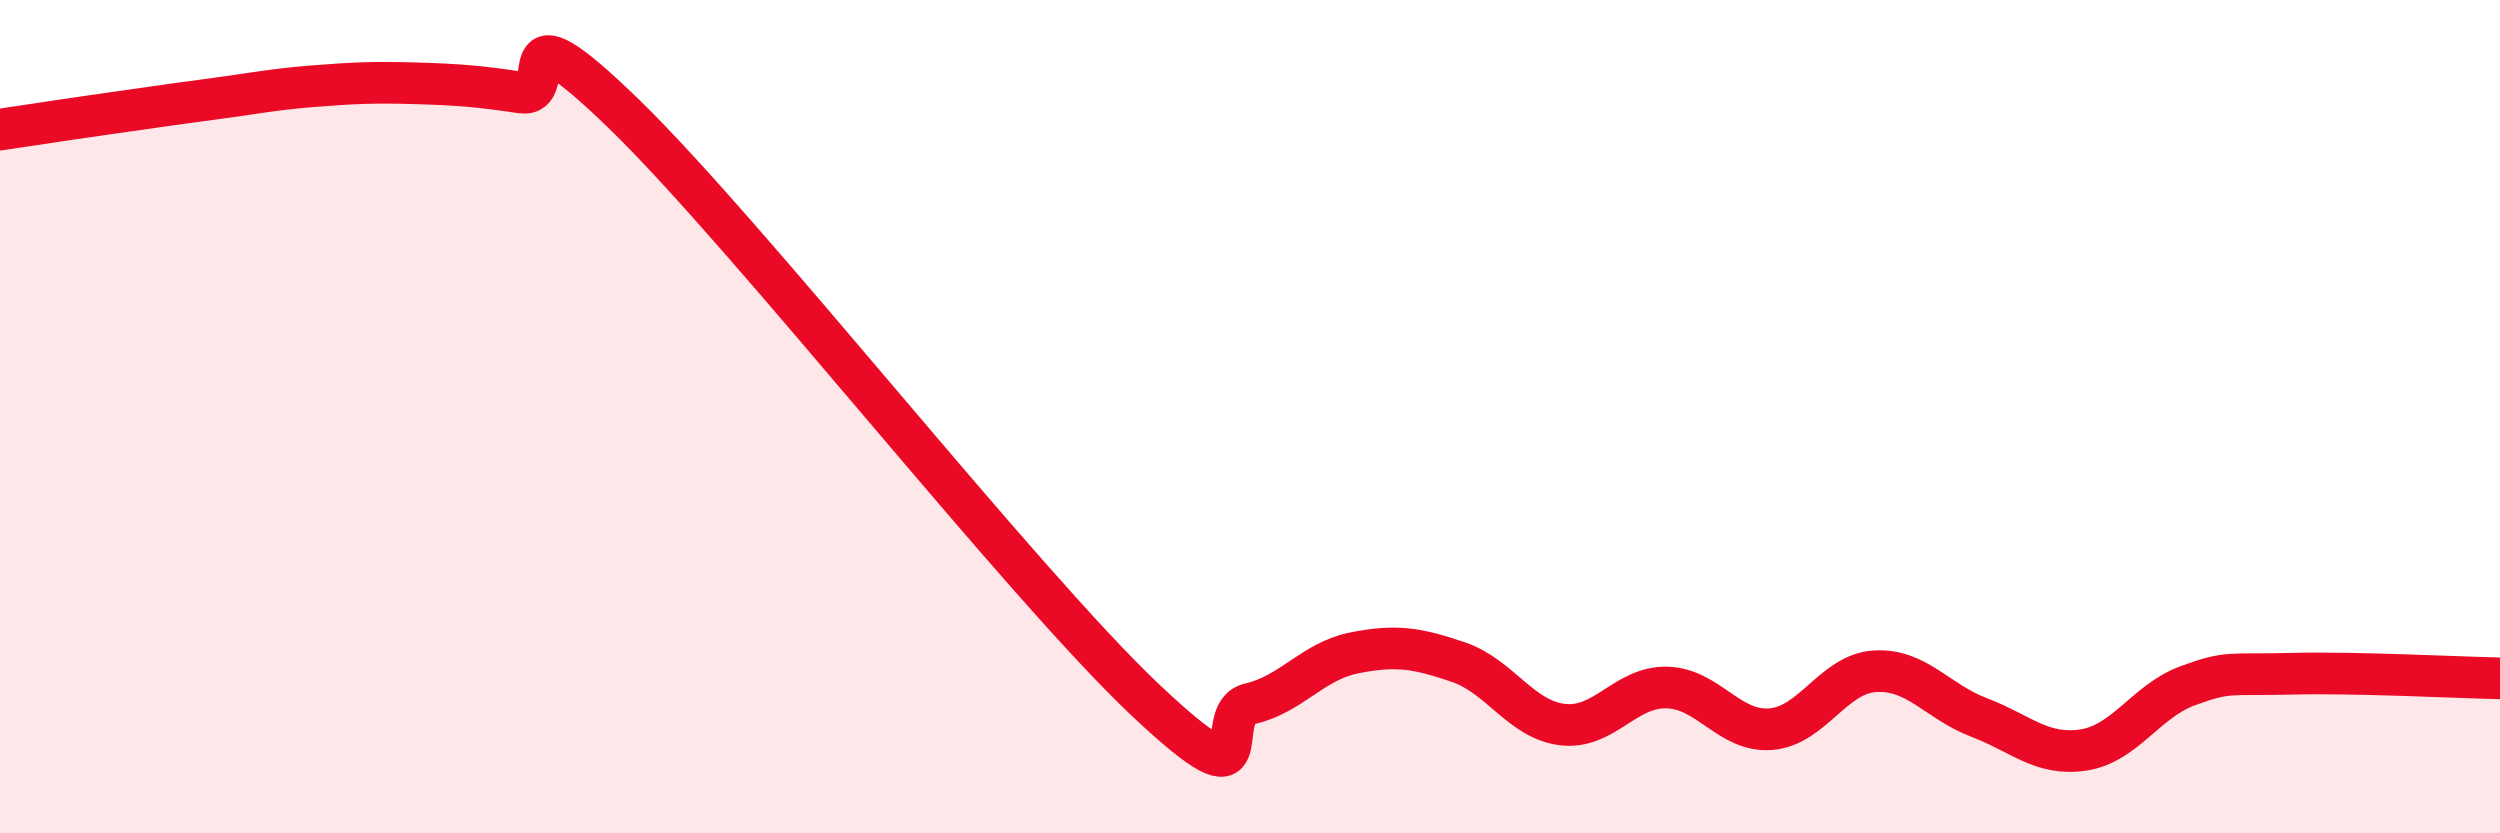
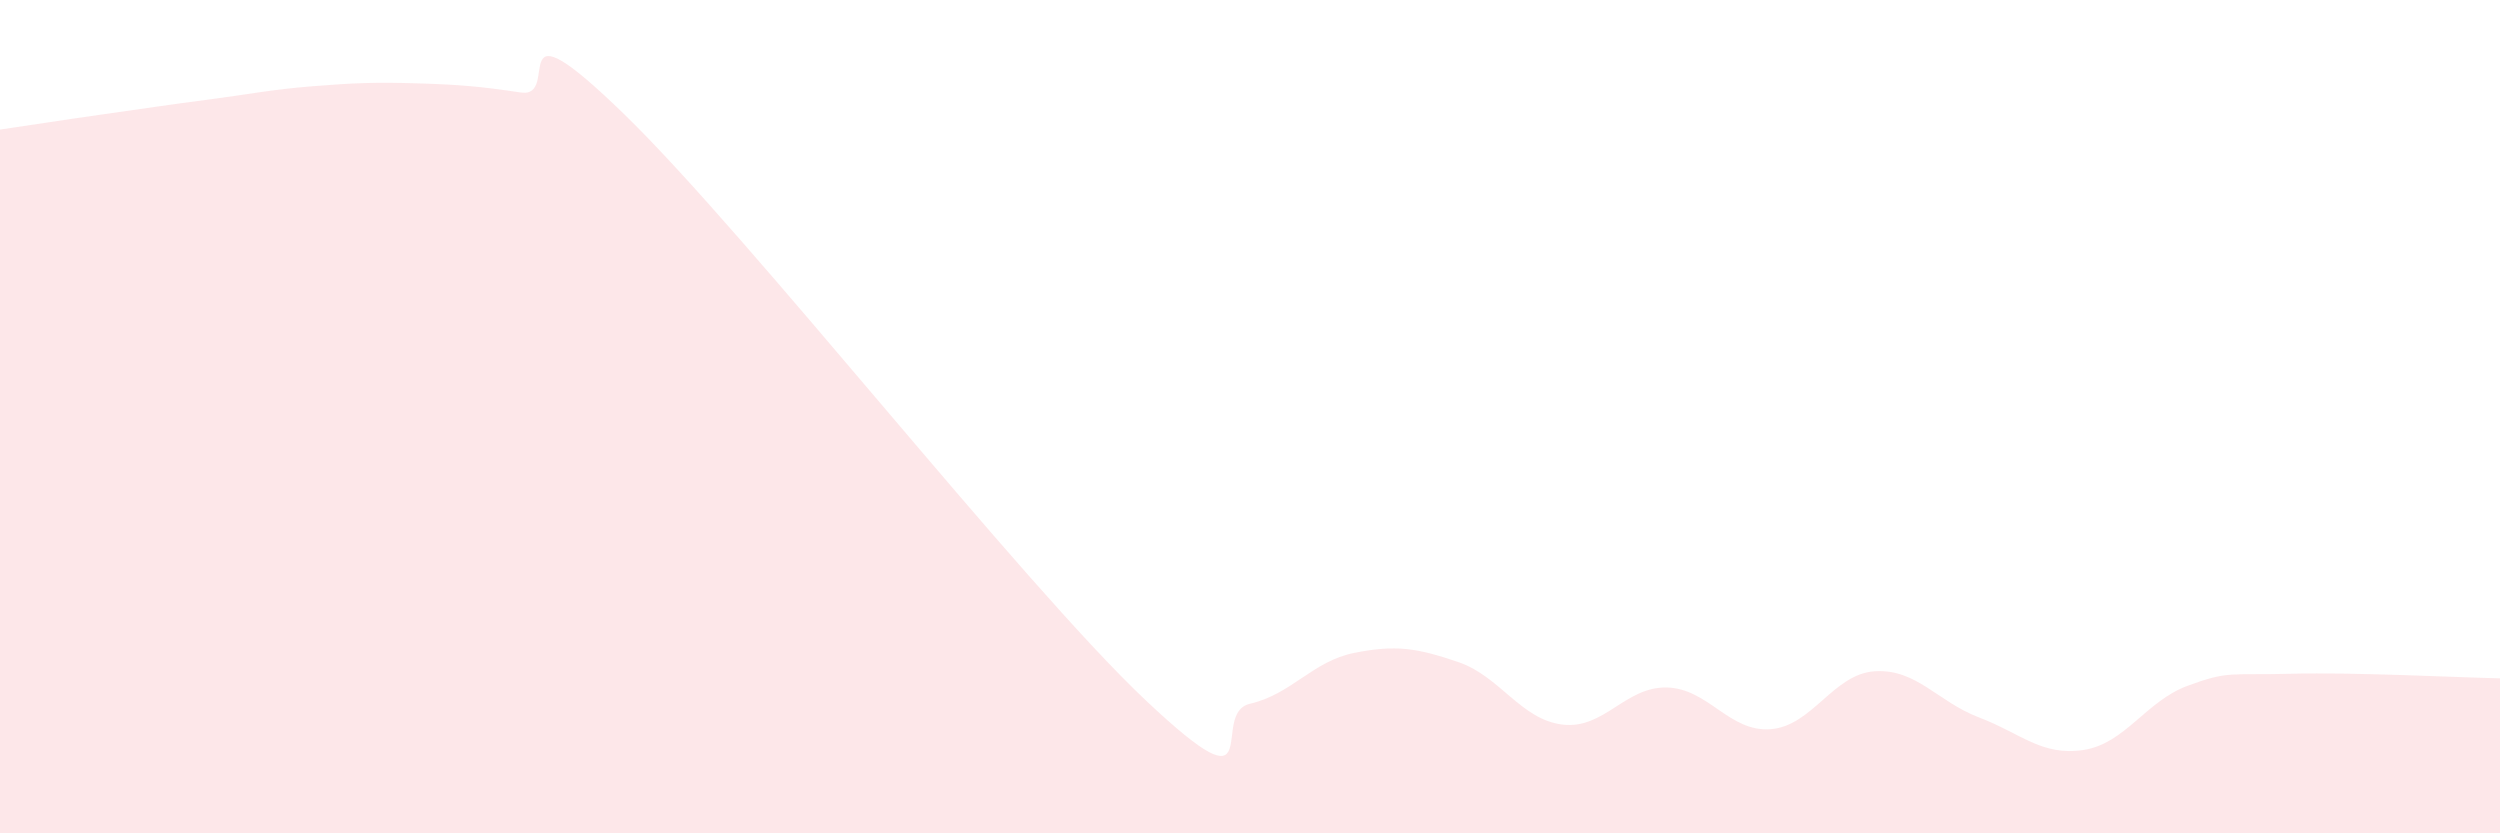
<svg xmlns="http://www.w3.org/2000/svg" width="60" height="20" viewBox="0 0 60 20">
  <path d="M 0,3.11 C 0.5,3.04 1.5,2.88 2.5,2.74 C 3.5,2.6 4,2.52 5,2.39 C 6,2.26 6.5,2.15 7.5,2.07 C 8.5,1.99 9,1.97 10,2 C 11,2.03 11.5,2.07 12.5,2.22 C 13.5,2.37 12,-0.16 15,2.76 C 18,5.68 24.5,13.98 27.5,16.81 C 30.5,19.64 29,17.12 30,16.89 C 31,16.66 31.5,15.87 32.5,15.67 C 33.5,15.47 34,15.55 35,15.89 C 36,16.23 36.5,17.27 37.5,17.39 C 38.5,17.51 39,16.48 40,16.5 C 41,16.52 41.5,17.58 42.5,17.5 C 43.5,17.42 44,16.17 45,16.11 C 46,16.05 46.5,16.84 47.5,17.22 C 48.5,17.6 49,18.15 50,18 C 51,17.85 51.5,16.83 52.5,16.46 C 53.5,16.09 53.5,16.21 55,16.17 C 56.5,16.13 59,16.26 60,16.28L60 20L0 20Z" fill="#EB0A25" opacity="0.1" stroke-linecap="round" stroke-linejoin="round" />
-   <path d="M 0,3.11 C 0.5,3.04 1.5,2.88 2.5,2.74 C 3.5,2.6 4,2.52 5,2.39 C 6,2.26 6.5,2.15 7.5,2.07 C 8.5,1.99 9,1.97 10,2 C 11,2.03 11.5,2.07 12.5,2.22 C 13.5,2.37 12,-0.16 15,2.76 C 18,5.68 24.5,13.98 27.5,16.81 C 30.5,19.64 29,17.12 30,16.89 C 31,16.66 31.5,15.87 32.5,15.67 C 33.5,15.47 34,15.55 35,15.89 C 36,16.23 36.5,17.27 37.5,17.39 C 38.5,17.51 39,16.48 40,16.5 C 41,16.52 41.5,17.58 42.5,17.5 C 43.5,17.42 44,16.17 45,16.11 C 46,16.05 46.5,16.84 47.5,17.22 C 48.5,17.6 49,18.15 50,18 C 51,17.85 51.5,16.83 52.5,16.46 C 53.5,16.09 53.5,16.21 55,16.17 C 56.5,16.13 59,16.26 60,16.28" stroke="#EB0A25" stroke-width="1" fill="none" stroke-linecap="round" stroke-linejoin="round" />
</svg>